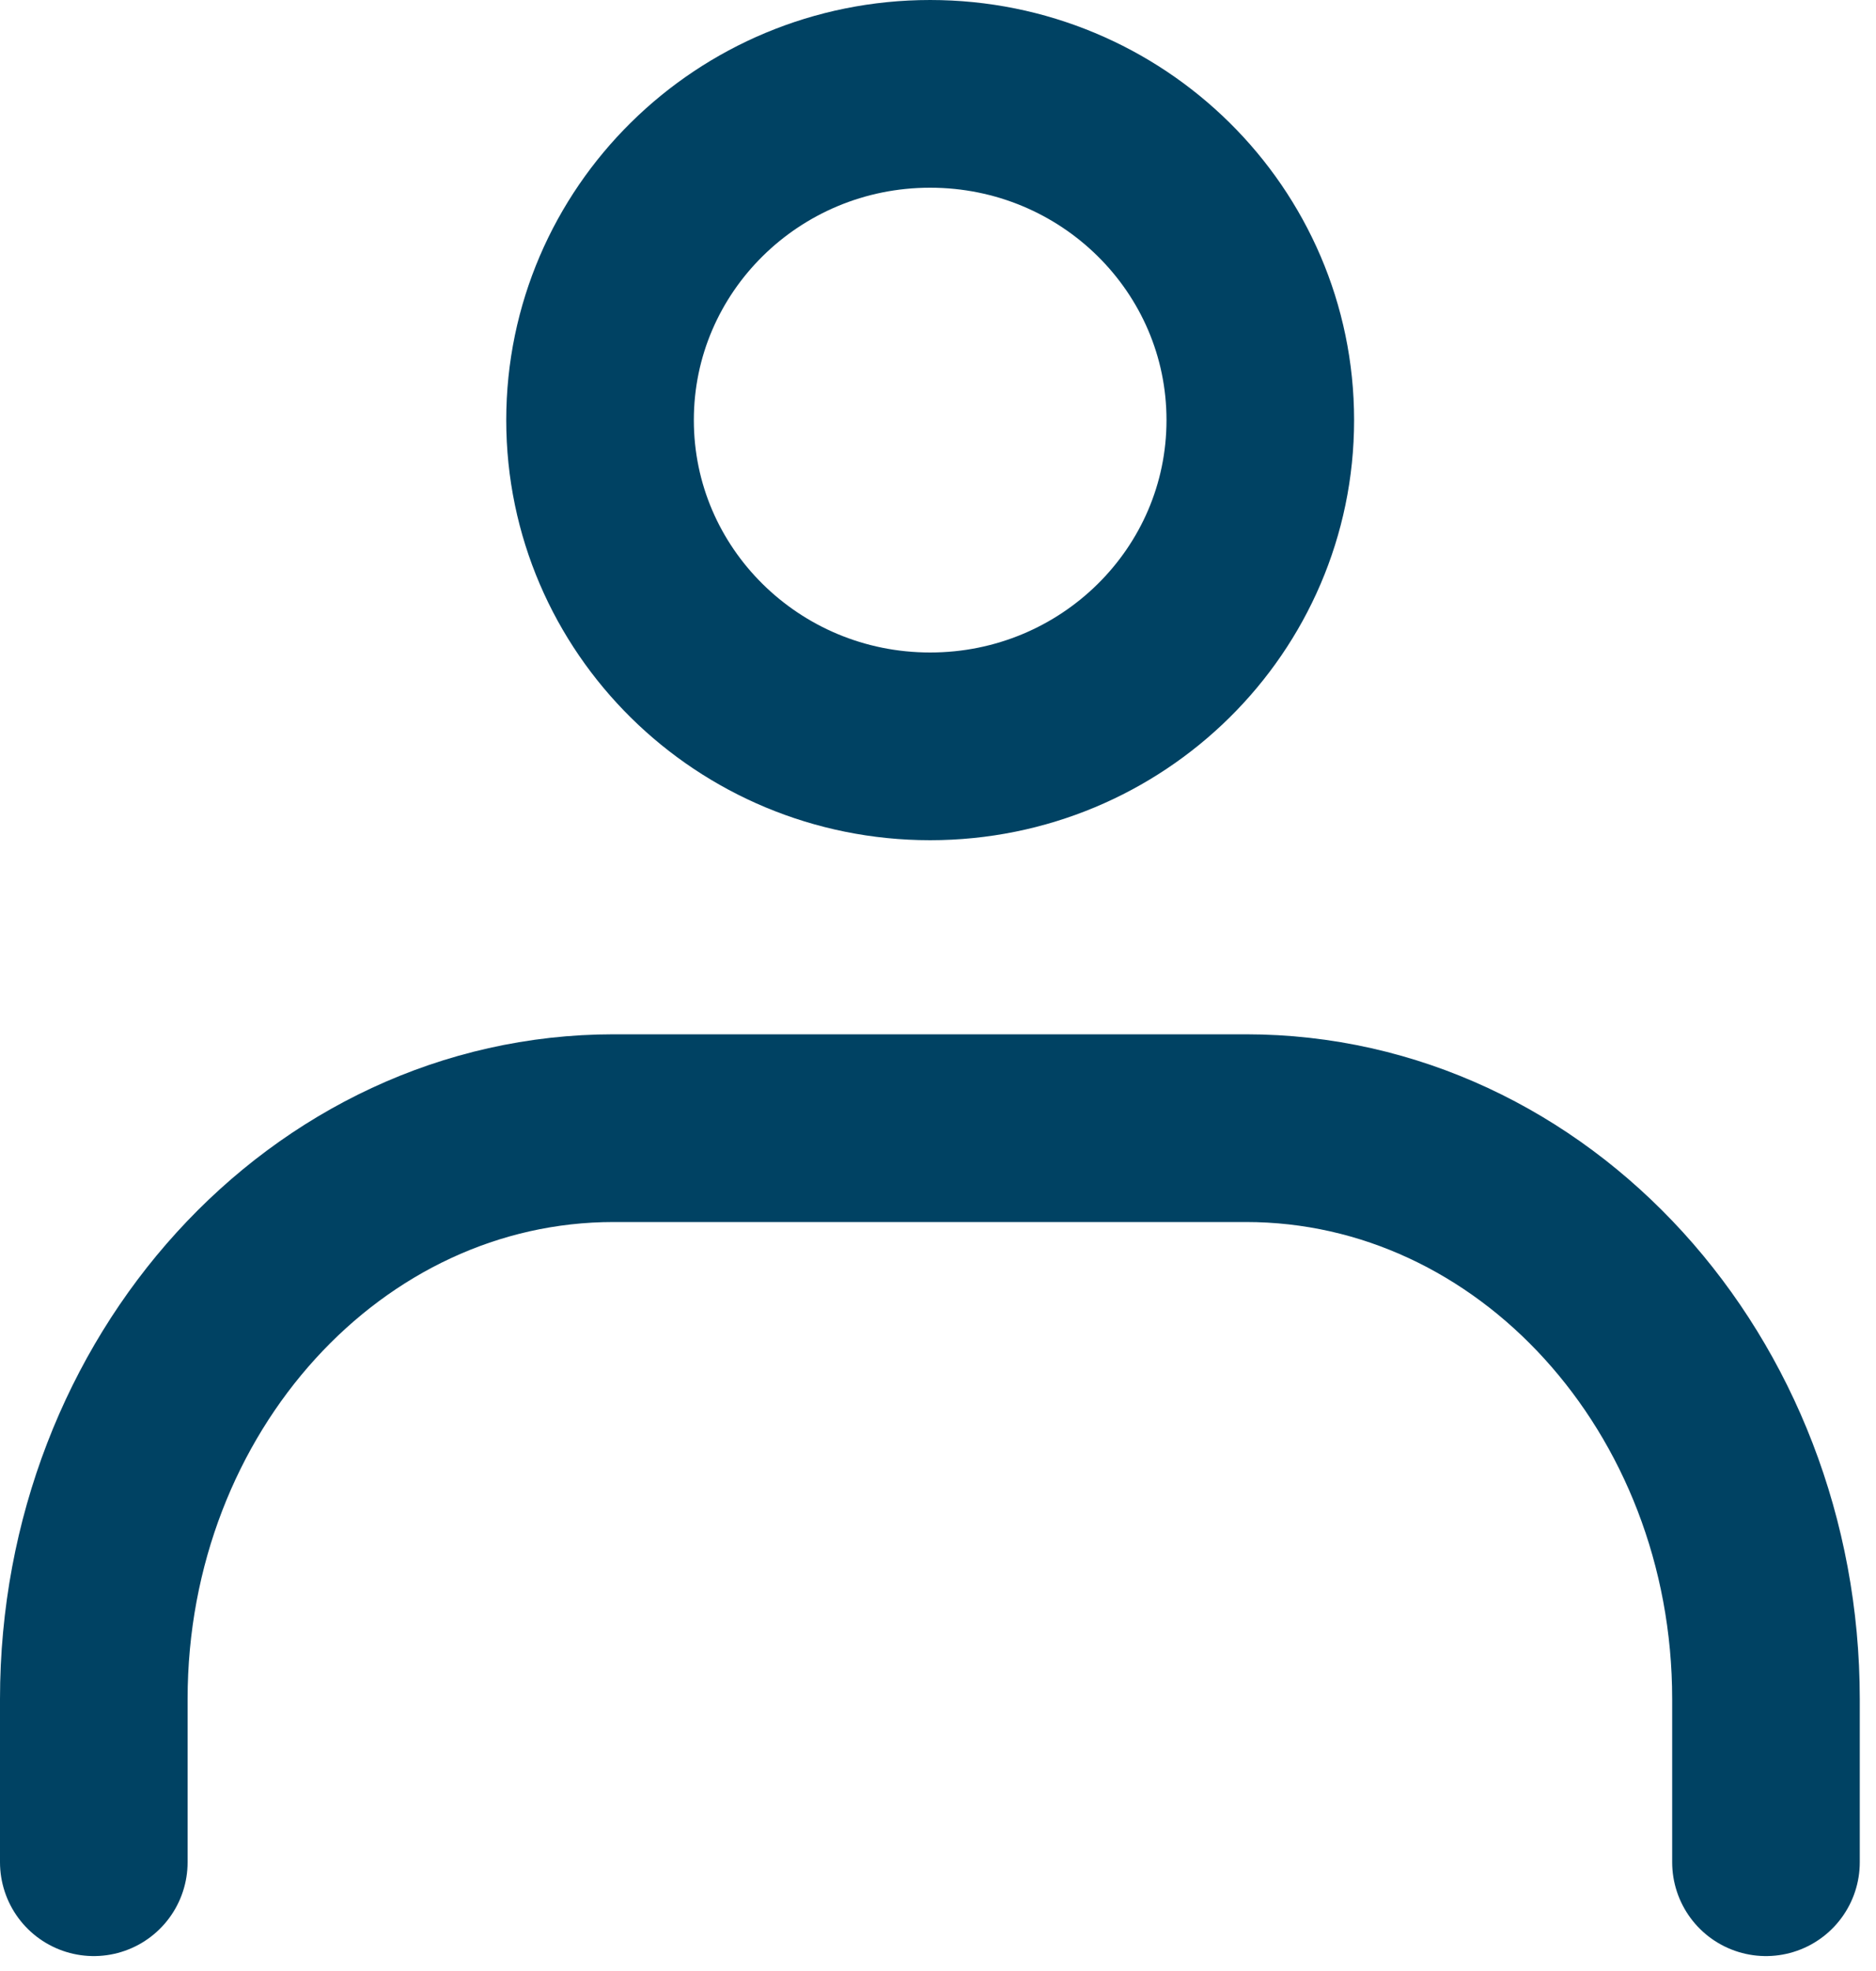
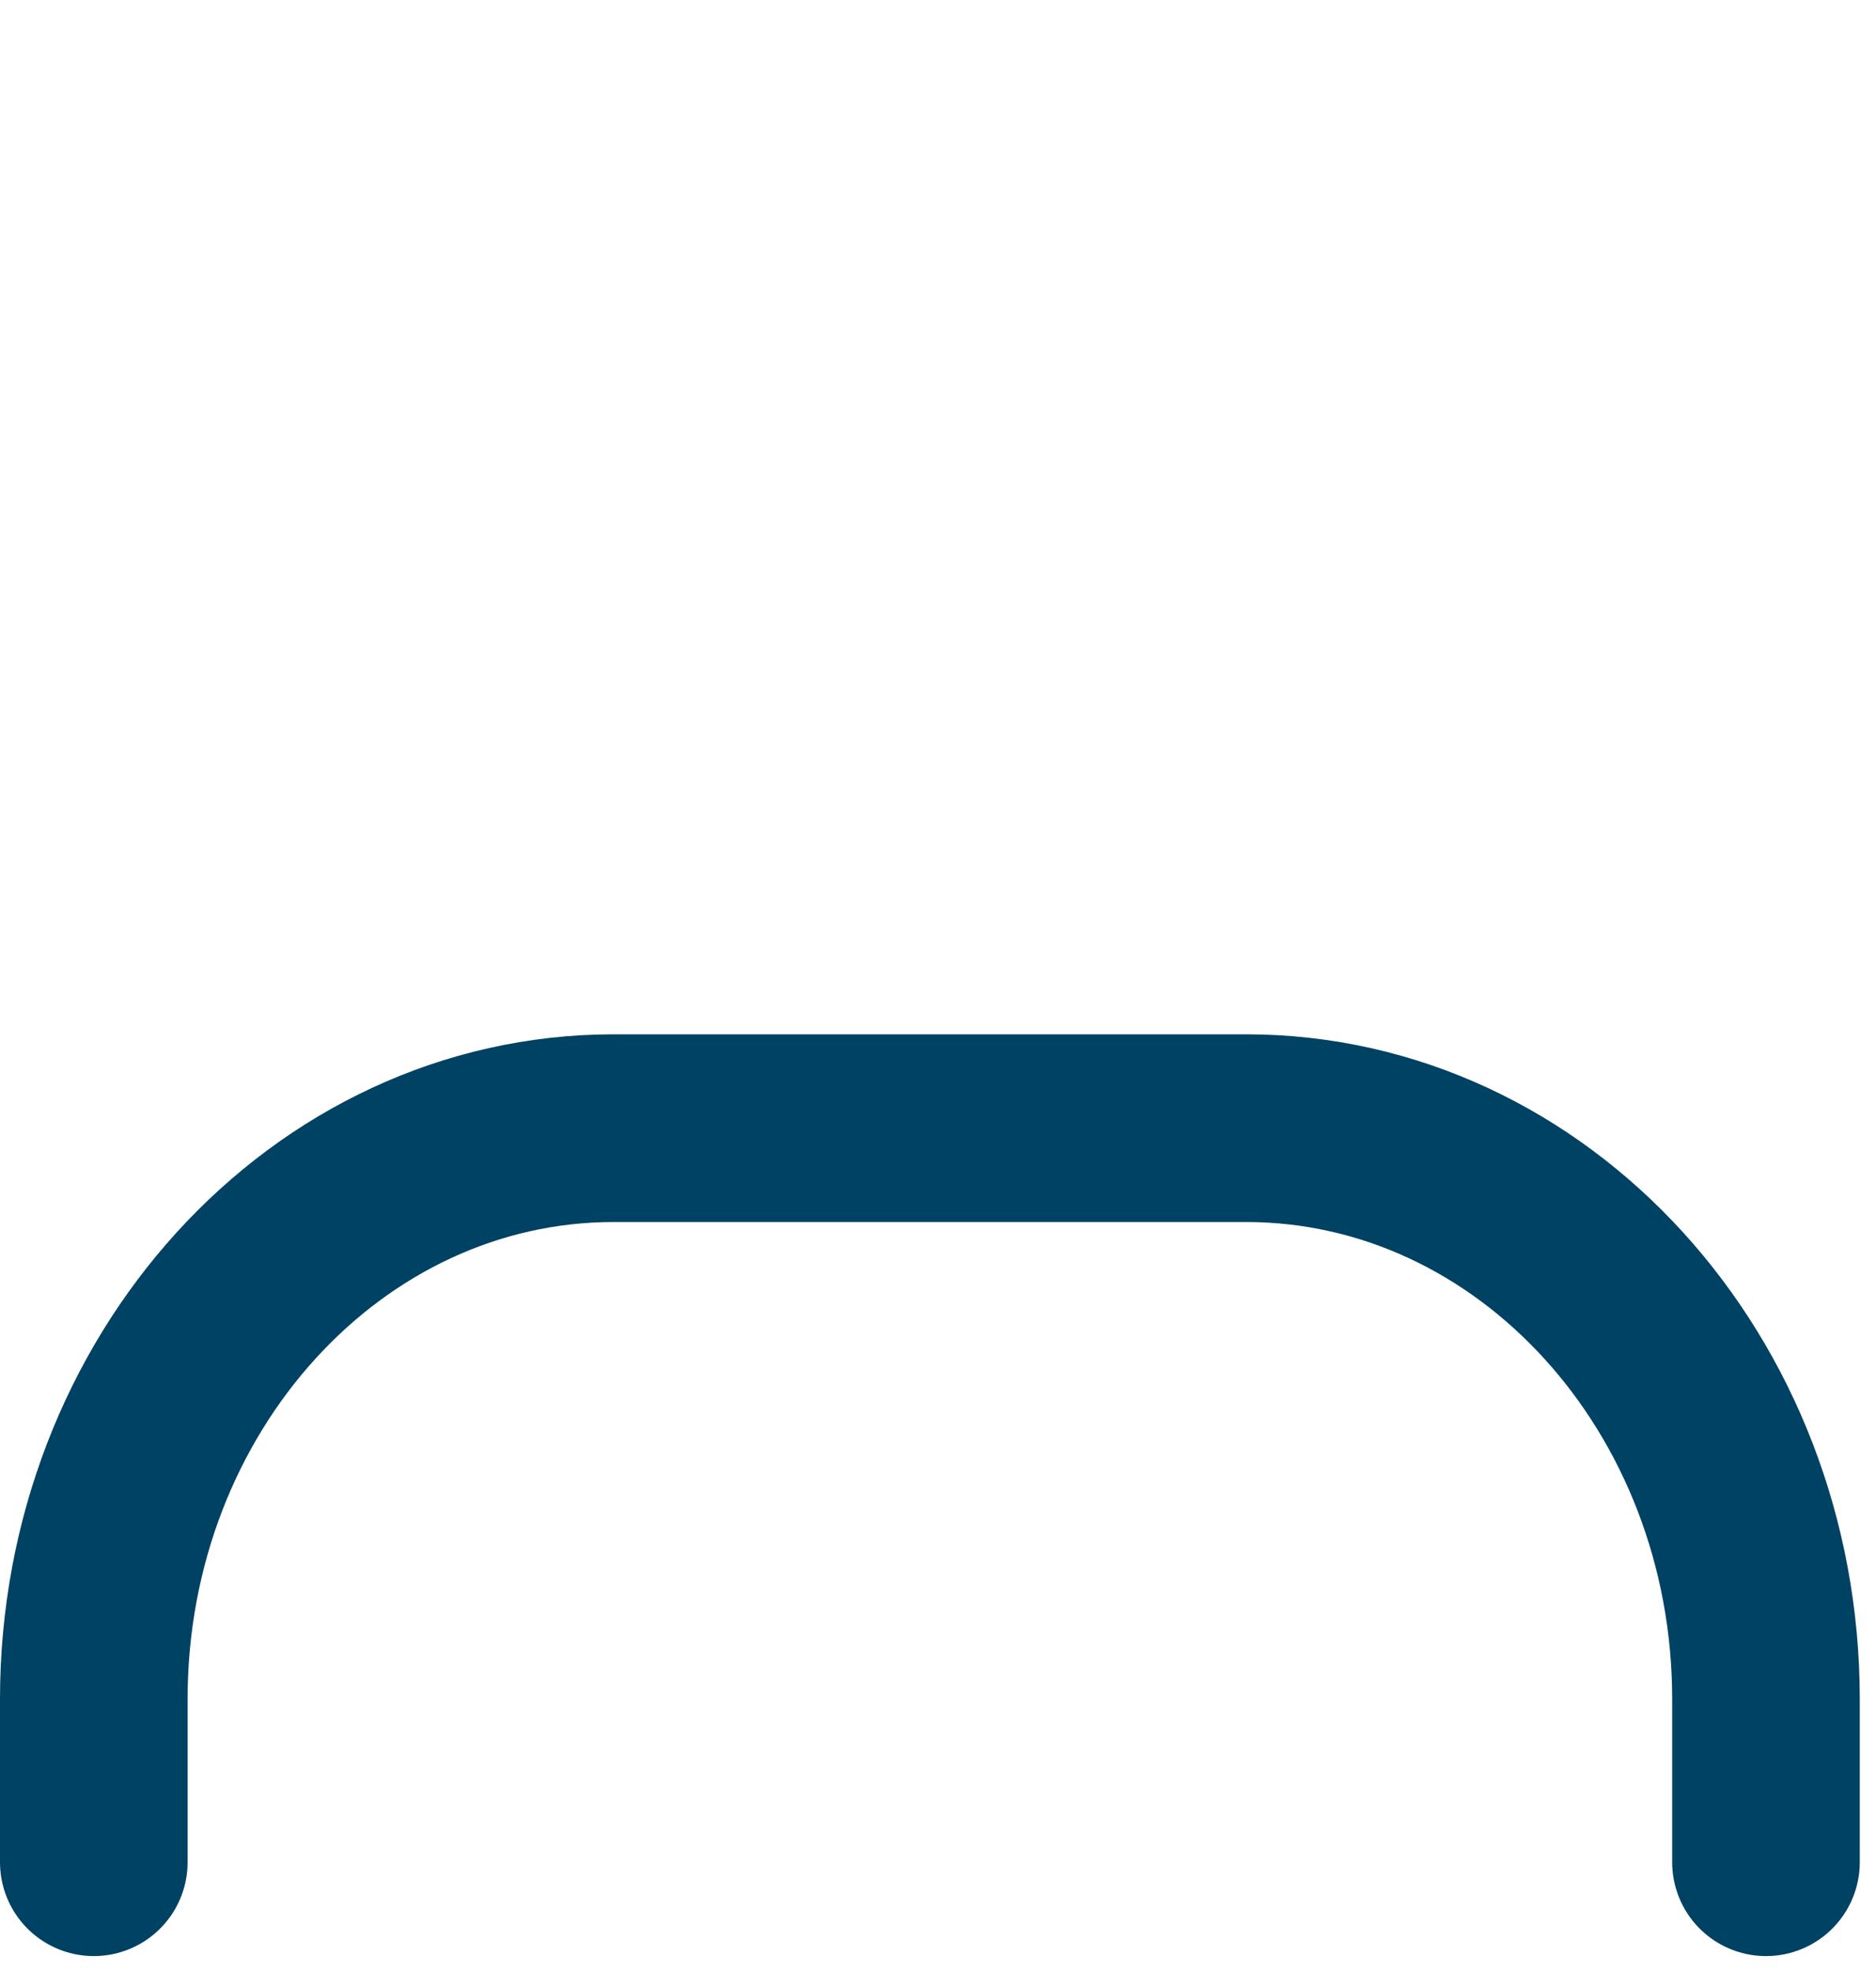
<svg xmlns="http://www.w3.org/2000/svg" width="20" height="21" viewBox="0 0 20 21" fill="none">
-   <path d="M9.916 7.952C11.86 7.952 13.436 6.396 13.436 4.476C13.436 2.556 11.86 1 9.916 1C7.973 1 6.397 2.556 6.397 4.476C6.397 6.396 7.973 7.952 9.916 7.952Z" stroke="#004263" stroke-width="2" stroke-linecap="round" stroke-linejoin="round" />
  <path d="M1 19.841V18.103C1 14.748 3.481 12.02 6.543 12.02H13.283C16.346 12.02 18.827 14.748 18.827 18.103V19.841" stroke="#004263" stroke-width="2" stroke-linecap="round" stroke-linejoin="round" />
</svg>